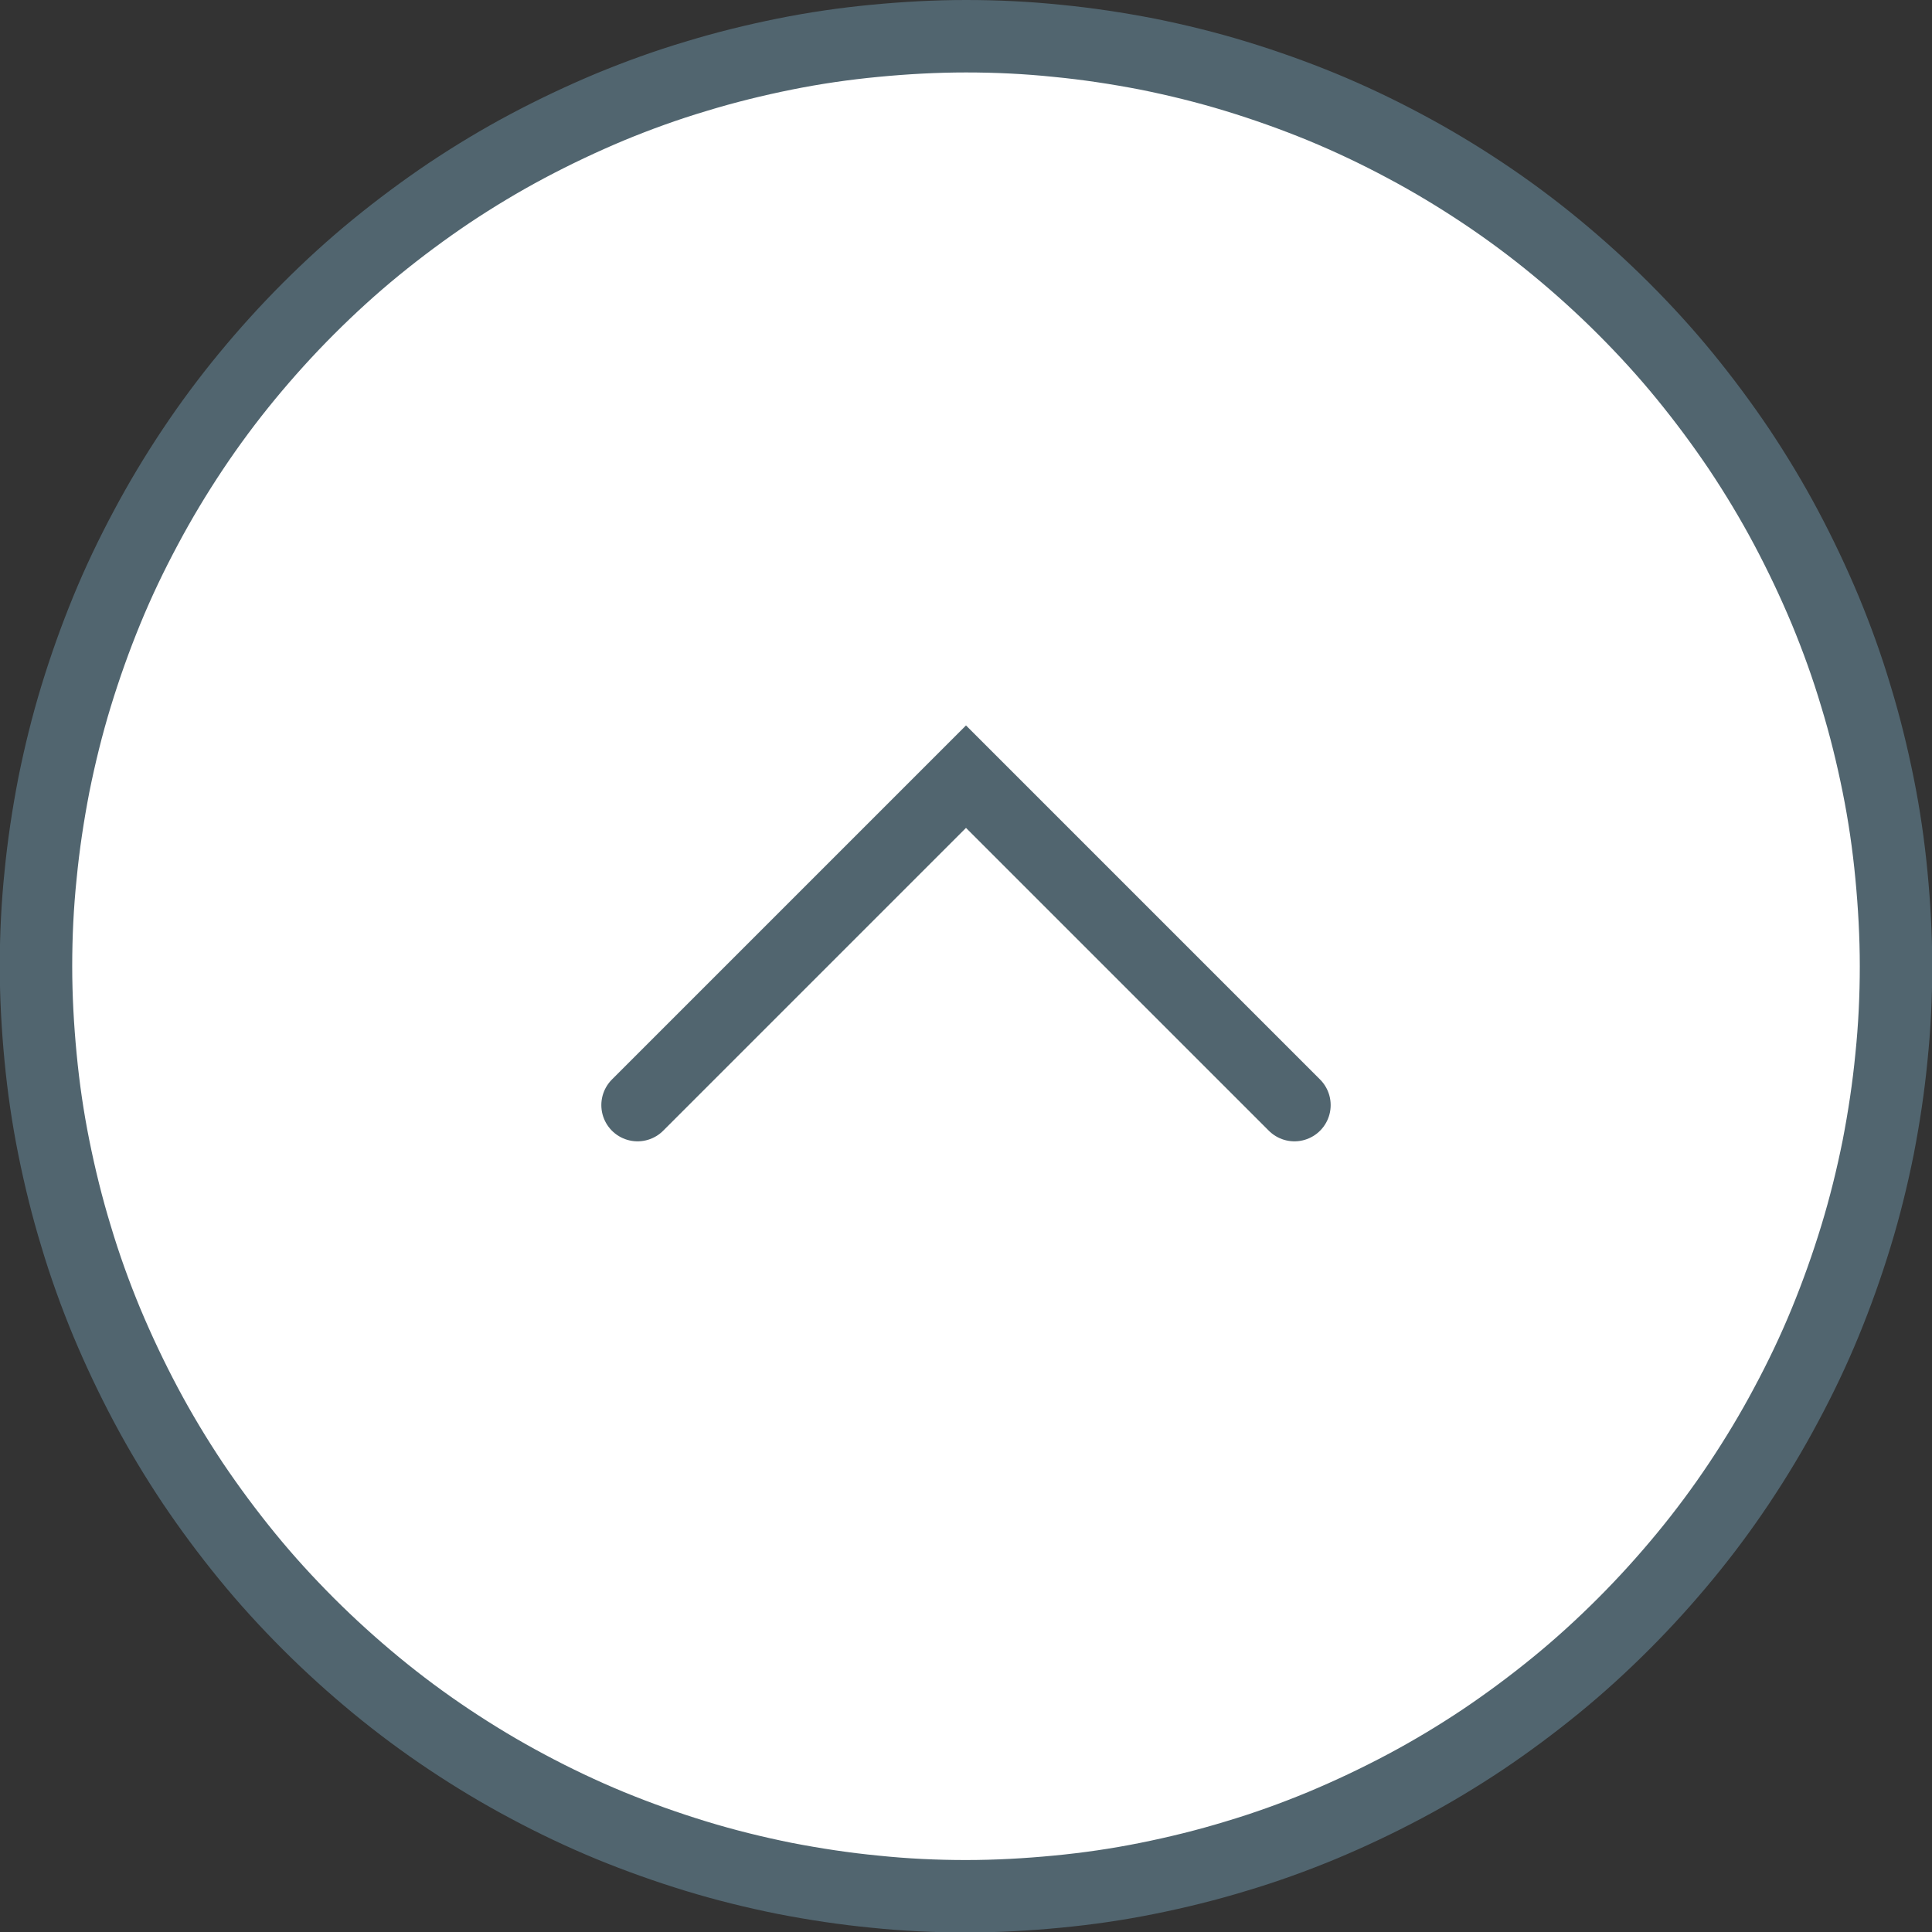
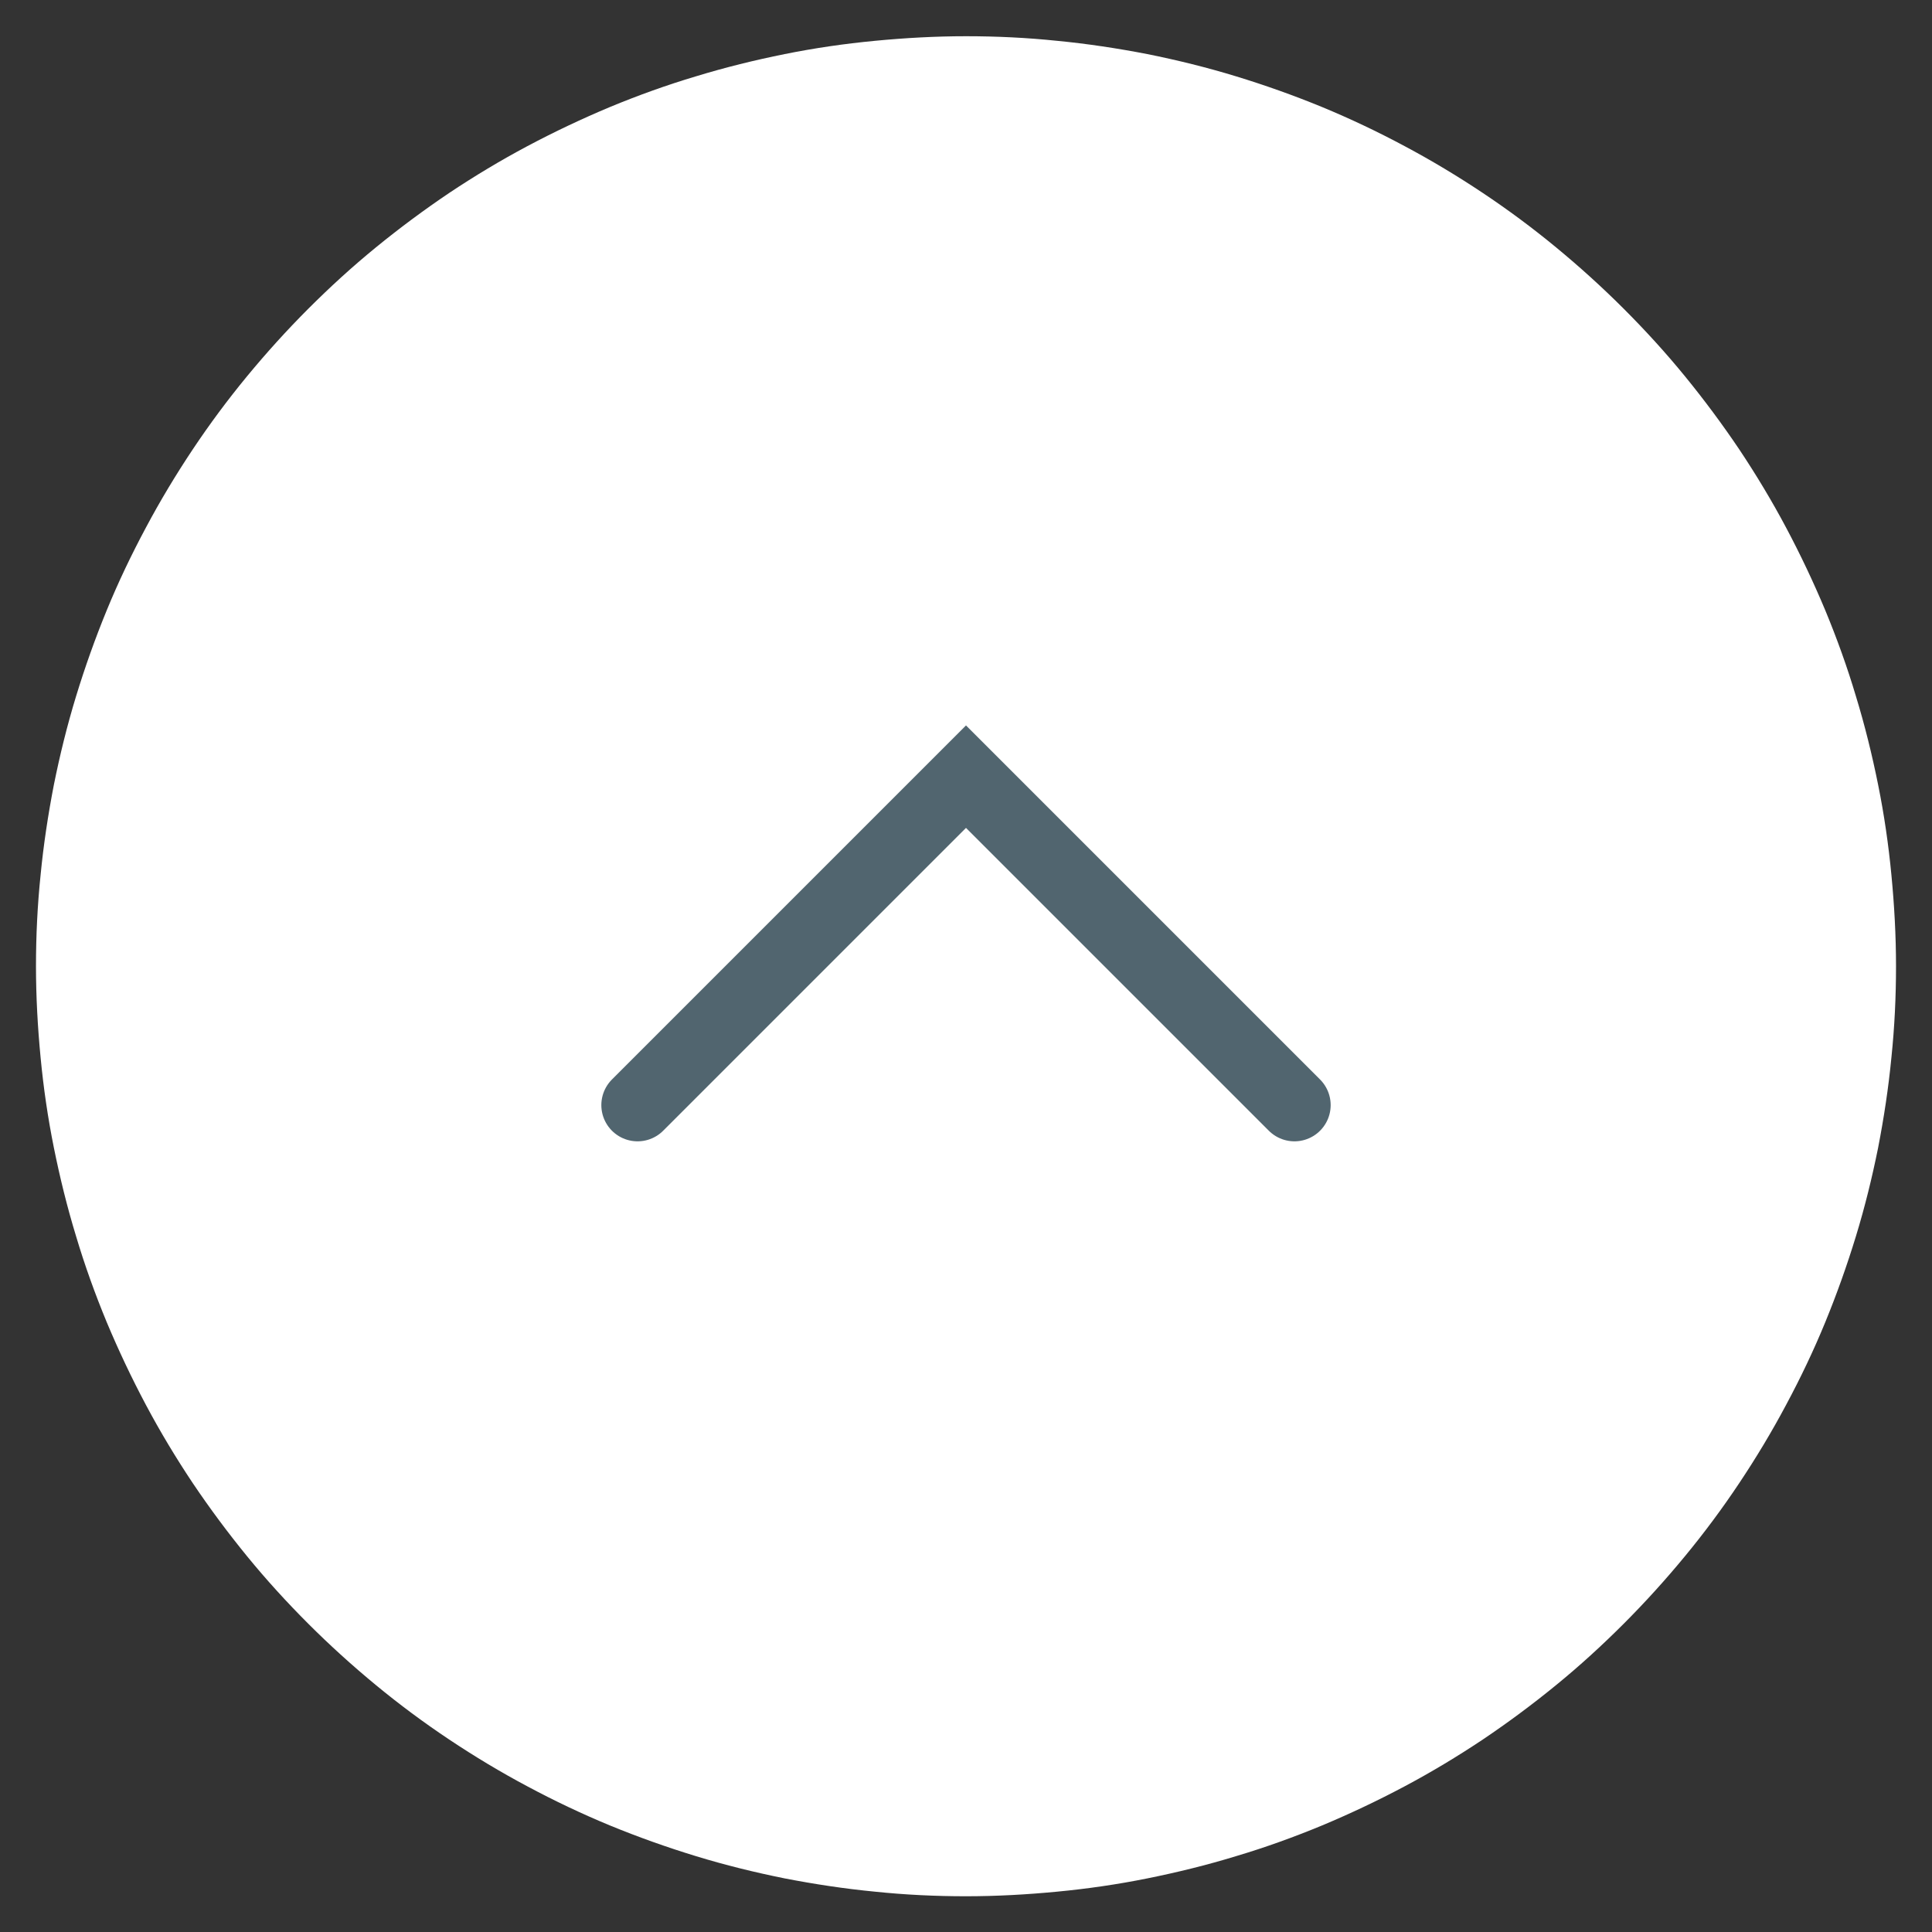
<svg xmlns="http://www.w3.org/2000/svg" id="_レイヤー_2" data-name="レイヤー 2" viewBox="0 0 80 80">
  <rect x="0" y="0" width="80" height="80" fill="#333333" stroke="none" />
  <defs>
    <style>
      .cls-1 {
        fill: #fff;
      }

      .cls-2, .cls-3 {
        fill: none;
        stroke: #51656f;
        stroke-width: 3px;
      }

      .cls-3 {
        stroke-linecap: round;
        stroke-miterlimit: 10;
      }
    </style>
  </defs>
  <g id="_レイヤー_1-2" data-name="レイヤー 1">
    <g>
      <path class="cls-1" d="M40,1.5c1.26,0,2.52.06,3.77.19,1.25.12,2.5.31,3.74.55,1.24.25,2.46.55,3.67.92,1.21.37,2.39.79,3.56,1.27,1.16.48,2.3,1.02,3.42,1.62,1.11.59,2.19,1.24,3.24,1.94,1.05.7,2.06,1.45,3.03,2.25s1.91,1.65,2.8,2.54,1.74,1.82,2.54,2.8,1.55,1.99,2.25,3.03c.7,1.05,1.35,2.13,1.94,3.24.59,1.11,1.13,2.25,1.62,3.42.48,1.16.91,2.35,1.27,3.56.37,1.21.67,2.43.92,3.67.25,1.24.43,2.48.55,3.74.12,1.25.19,2.51.19,3.77s-.06,2.52-.19,3.77c-.12,1.25-.31,2.5-.55,3.74-.25,1.24-.55,2.46-.92,3.67-.37,1.21-.79,2.39-1.27,3.56-.48,1.17-1.02,2.3-1.62,3.42-.59,1.11-1.24,2.19-1.94,3.24-.7,1.05-1.45,2.06-2.25,3.03s-1.65,1.91-2.54,2.8-1.82,1.74-2.8,2.54-1.99,1.55-3.03,2.25c-1.05.7-2.13,1.35-3.24,1.94-1.11.59-2.25,1.13-3.42,1.62-1.16.48-2.35.91-3.56,1.27-1.21.37-2.43.67-3.67.92-1.24.25-2.48.43-3.74.55-1.25.12-2.51.19-3.77.19s-2.52-.06-3.77-.19c-1.25-.12-2.5-.31-3.74-.55-1.24-.25-2.46-.55-3.67-.92-1.21-.37-2.39-.79-3.56-1.27-1.16-.48-2.3-1.02-3.42-1.62-1.11-.59-2.19-1.24-3.24-1.94-1.05-.7-2.06-1.45-3.03-2.25s-1.91-1.65-2.8-2.54-1.74-1.82-2.54-2.8-1.55-1.99-2.25-3.03c-.7-1.05-1.35-2.13-1.94-3.24-.59-1.11-1.13-2.25-1.62-3.42-.48-1.16-.91-2.35-1.27-3.56-.37-1.21-.67-2.43-.92-3.67-.25-1.24-.43-2.48-.55-3.74-.12-1.25-.19-2.51-.19-3.77s.06-2.52.19-3.77c.12-1.25.31-2.5.55-3.74.25-1.24.55-2.46.92-3.67.37-1.21.79-2.39,1.27-3.56.48-1.17,1.02-2.3,1.62-3.42.59-1.11,1.24-2.19,1.94-3.24.7-1.05,1.45-2.06,2.25-3.03s1.65-1.91,2.54-2.8,1.82-1.74,2.8-2.54,1.99-1.55,3.03-2.25c1.05-.7,2.13-1.35,3.24-1.94,1.11-.59,2.25-1.13,3.42-1.62,1.16-.48,2.35-.91,3.56-1.27,1.21-.37,2.43-.67,3.67-.92,1.24-.25,2.48-.43,3.74-.55,1.25-.12,2.51-.19,3.77-.19Z" />
-       <path class="cls-2" d="M40,1.5c1.26,0,2.52.06,3.77.19,1.25.12,2.5.31,3.74.55,1.24.25,2.46.55,3.67.92,1.21.37,2.39.79,3.56,1.27,1.16.48,2.3,1.02,3.42,1.62,1.11.59,2.19,1.24,3.24,1.94,1.05.7,2.06,1.45,3.03,2.25s1.91,1.65,2.8,2.54,1.74,1.82,2.54,2.8,1.55,1.99,2.25,3.03c.7,1.05,1.35,2.13,1.94,3.24.59,1.11,1.13,2.25,1.62,3.42.48,1.16.91,2.35,1.27,3.56.37,1.21.67,2.43.92,3.67.25,1.24.43,2.48.55,3.74.12,1.25.19,2.51.19,3.77s-.06,2.52-.19,3.77c-.12,1.25-.31,2.5-.55,3.74-.25,1.24-.55,2.46-.92,3.67-.37,1.21-.79,2.39-1.27,3.56-.48,1.17-1.02,2.3-1.62,3.42-.59,1.11-1.24,2.19-1.94,3.24-.7,1.05-1.45,2.06-2.25,3.03s-1.65,1.91-2.54,2.8-1.82,1.74-2.8,2.54-1.99,1.55-3.03,2.25c-1.05.7-2.13,1.35-3.24,1.94-1.11.59-2.25,1.13-3.42,1.62-1.16.48-2.35.91-3.56,1.27-1.21.37-2.43.67-3.67.92-1.24.25-2.48.43-3.74.55-1.25.12-2.51.19-3.77.19s-2.52-.06-3.77-.19c-1.25-.12-2.5-.31-3.74-.55-1.24-.25-2.46-.55-3.67-.92-1.21-.37-2.39-.79-3.56-1.27-1.16-.48-2.3-1.02-3.42-1.62-1.11-.59-2.19-1.24-3.24-1.94-1.05-.7-2.06-1.45-3.03-2.25s-1.91-1.65-2.8-2.54-1.74-1.82-2.54-2.8-1.55-1.99-2.25-3.03c-.7-1.05-1.35-2.13-1.94-3.24-.59-1.11-1.13-2.25-1.62-3.42-.48-1.16-.91-2.35-1.27-3.56-.37-1.21-.67-2.43-.92-3.67-.25-1.24-.43-2.48-.55-3.74-.12-1.25-.19-2.51-.19-3.77s.06-2.52.19-3.77c.12-1.25.31-2.5.55-3.74.25-1.24.55-2.46.92-3.67.37-1.21.79-2.39,1.27-3.56.48-1.17,1.02-2.3,1.62-3.42.59-1.11,1.24-2.19,1.94-3.24.7-1.05,1.45-2.06,2.25-3.03s1.65-1.91,2.54-2.8,1.82-1.74,2.8-2.54,1.99-1.55,3.03-2.25c1.05-.7,2.13-1.35,3.24-1.94,1.11-.59,2.25-1.13,3.42-1.62,1.16-.48,2.35-.91,3.56-1.27,1.21-.37,2.43-.67,3.67-.92,1.24-.25,2.48-.43,3.74-.55,1.25-.12,2.51-.19,3.77-.19Z" />
      <polyline class="cls-3" points="26.4 45.76 40 32.16 53.6 45.76" />
    </g>
  </g>
</svg>